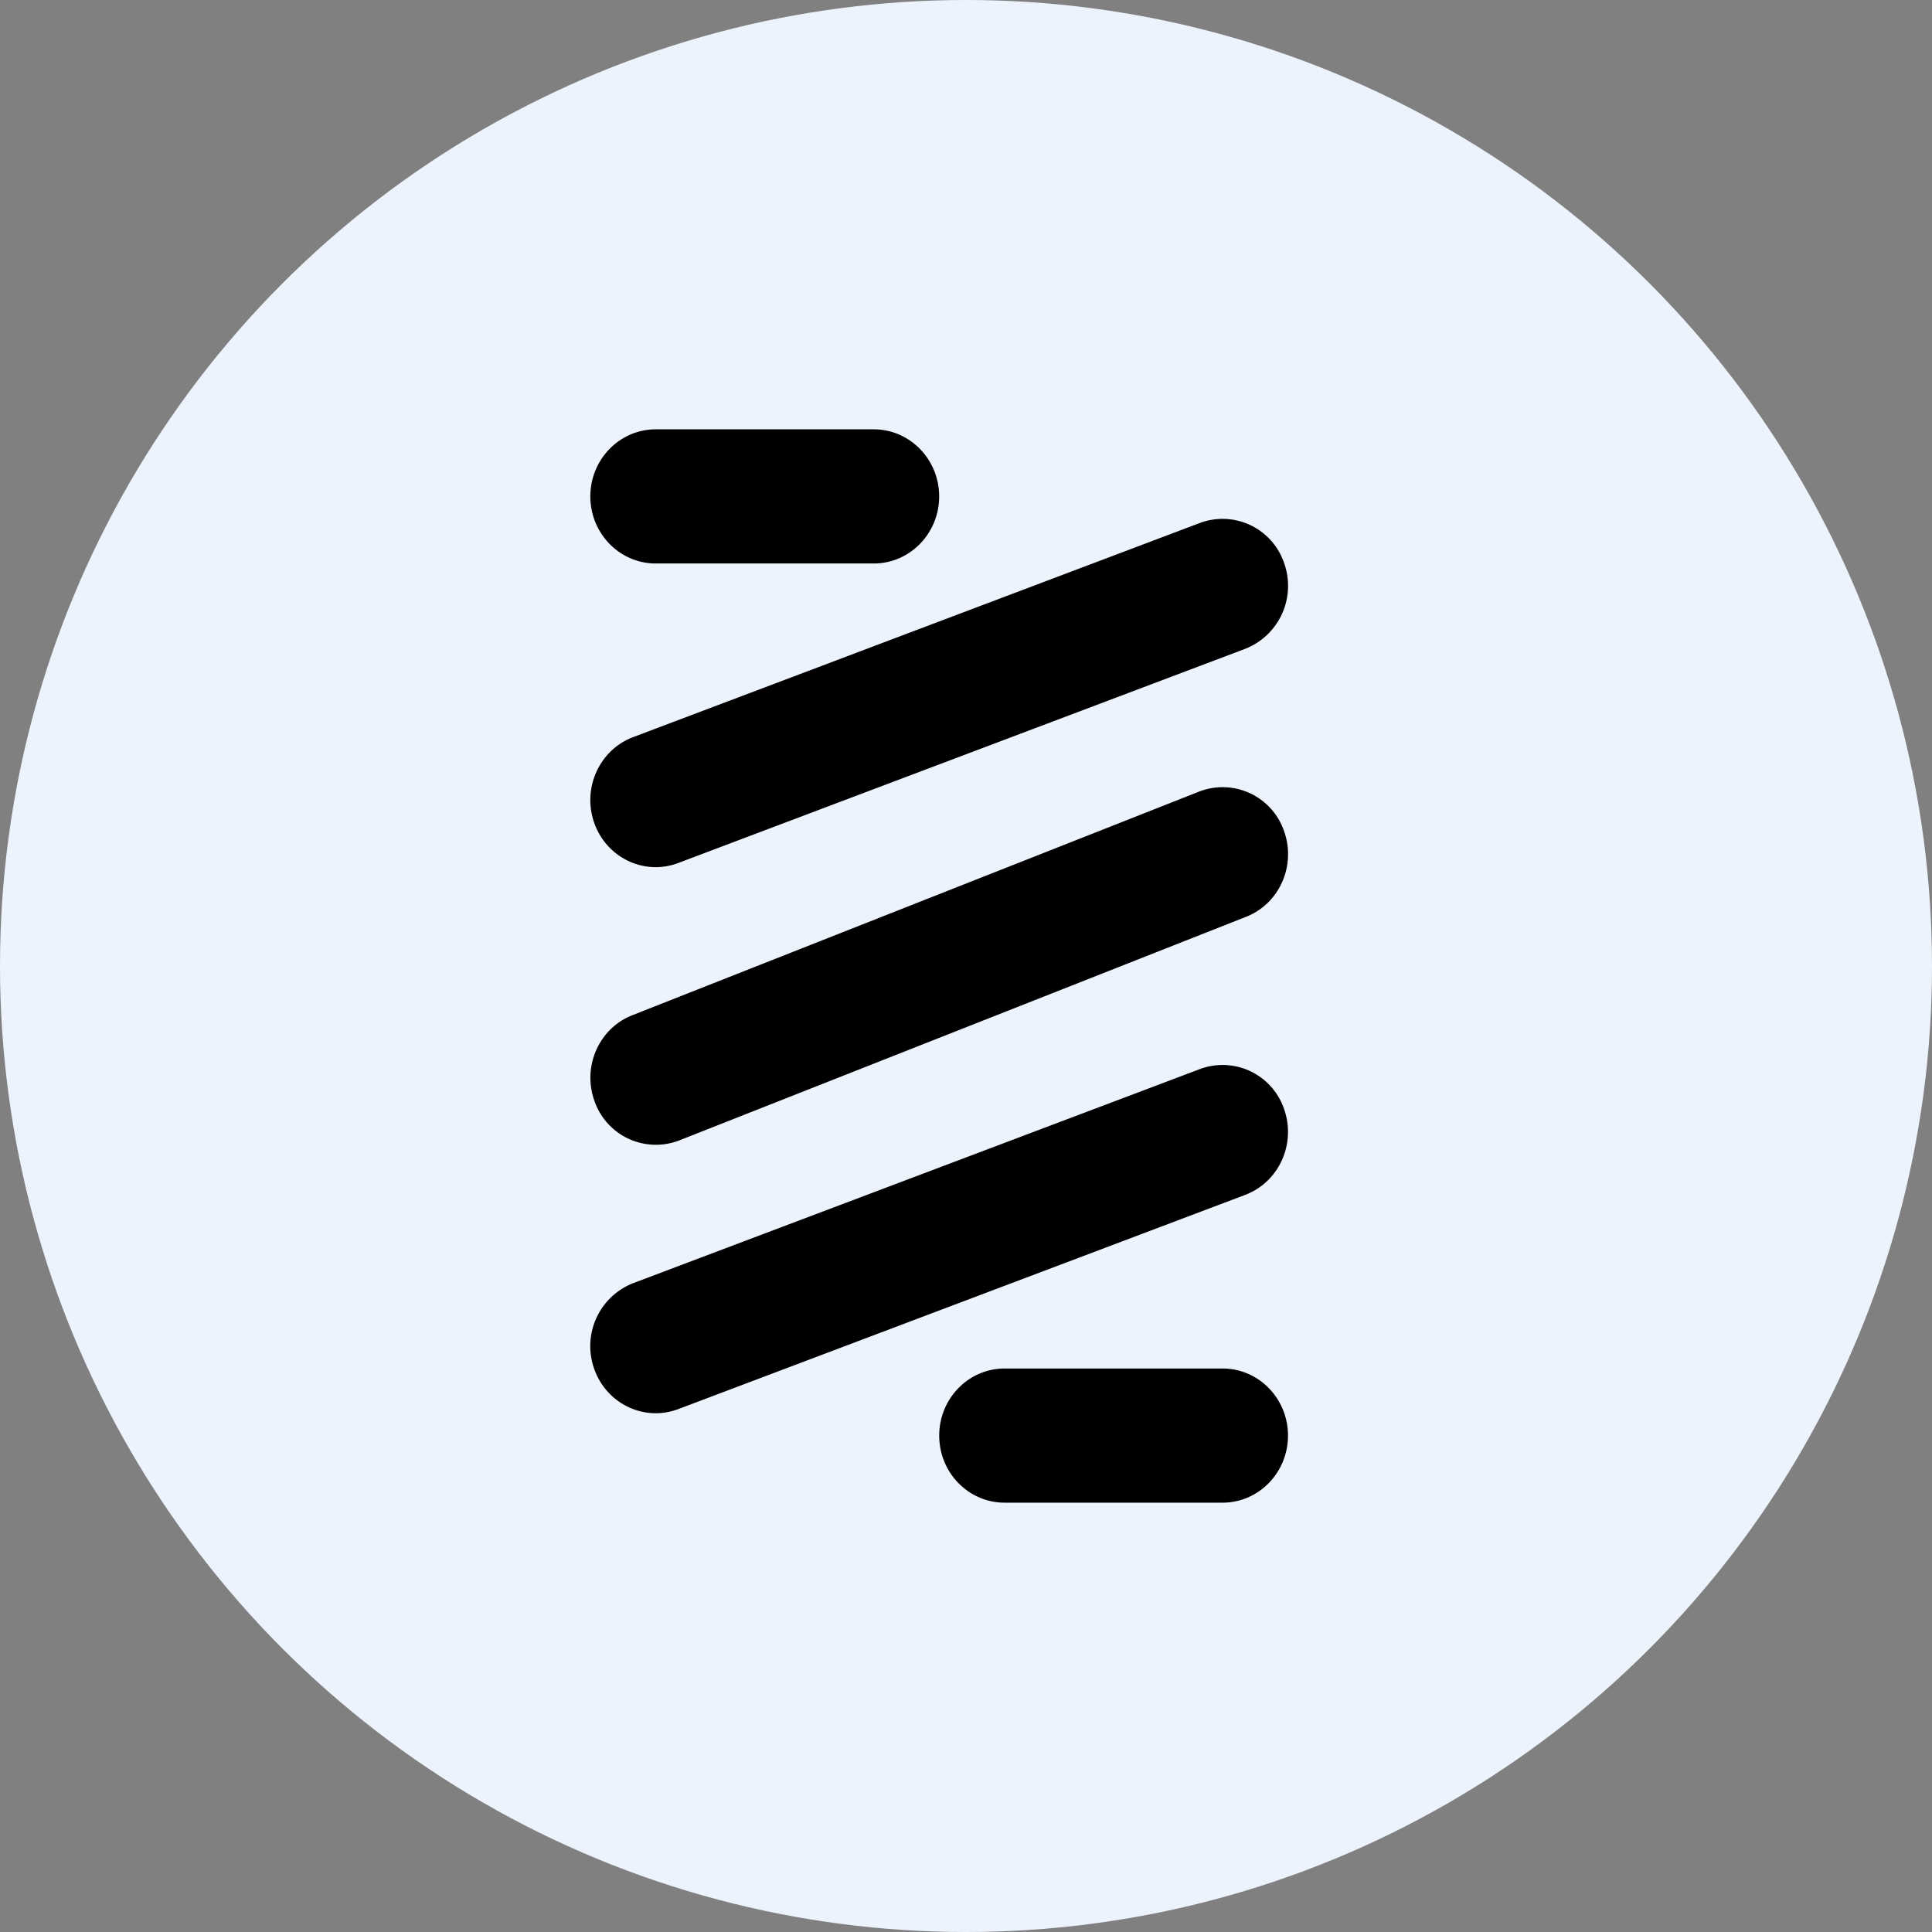
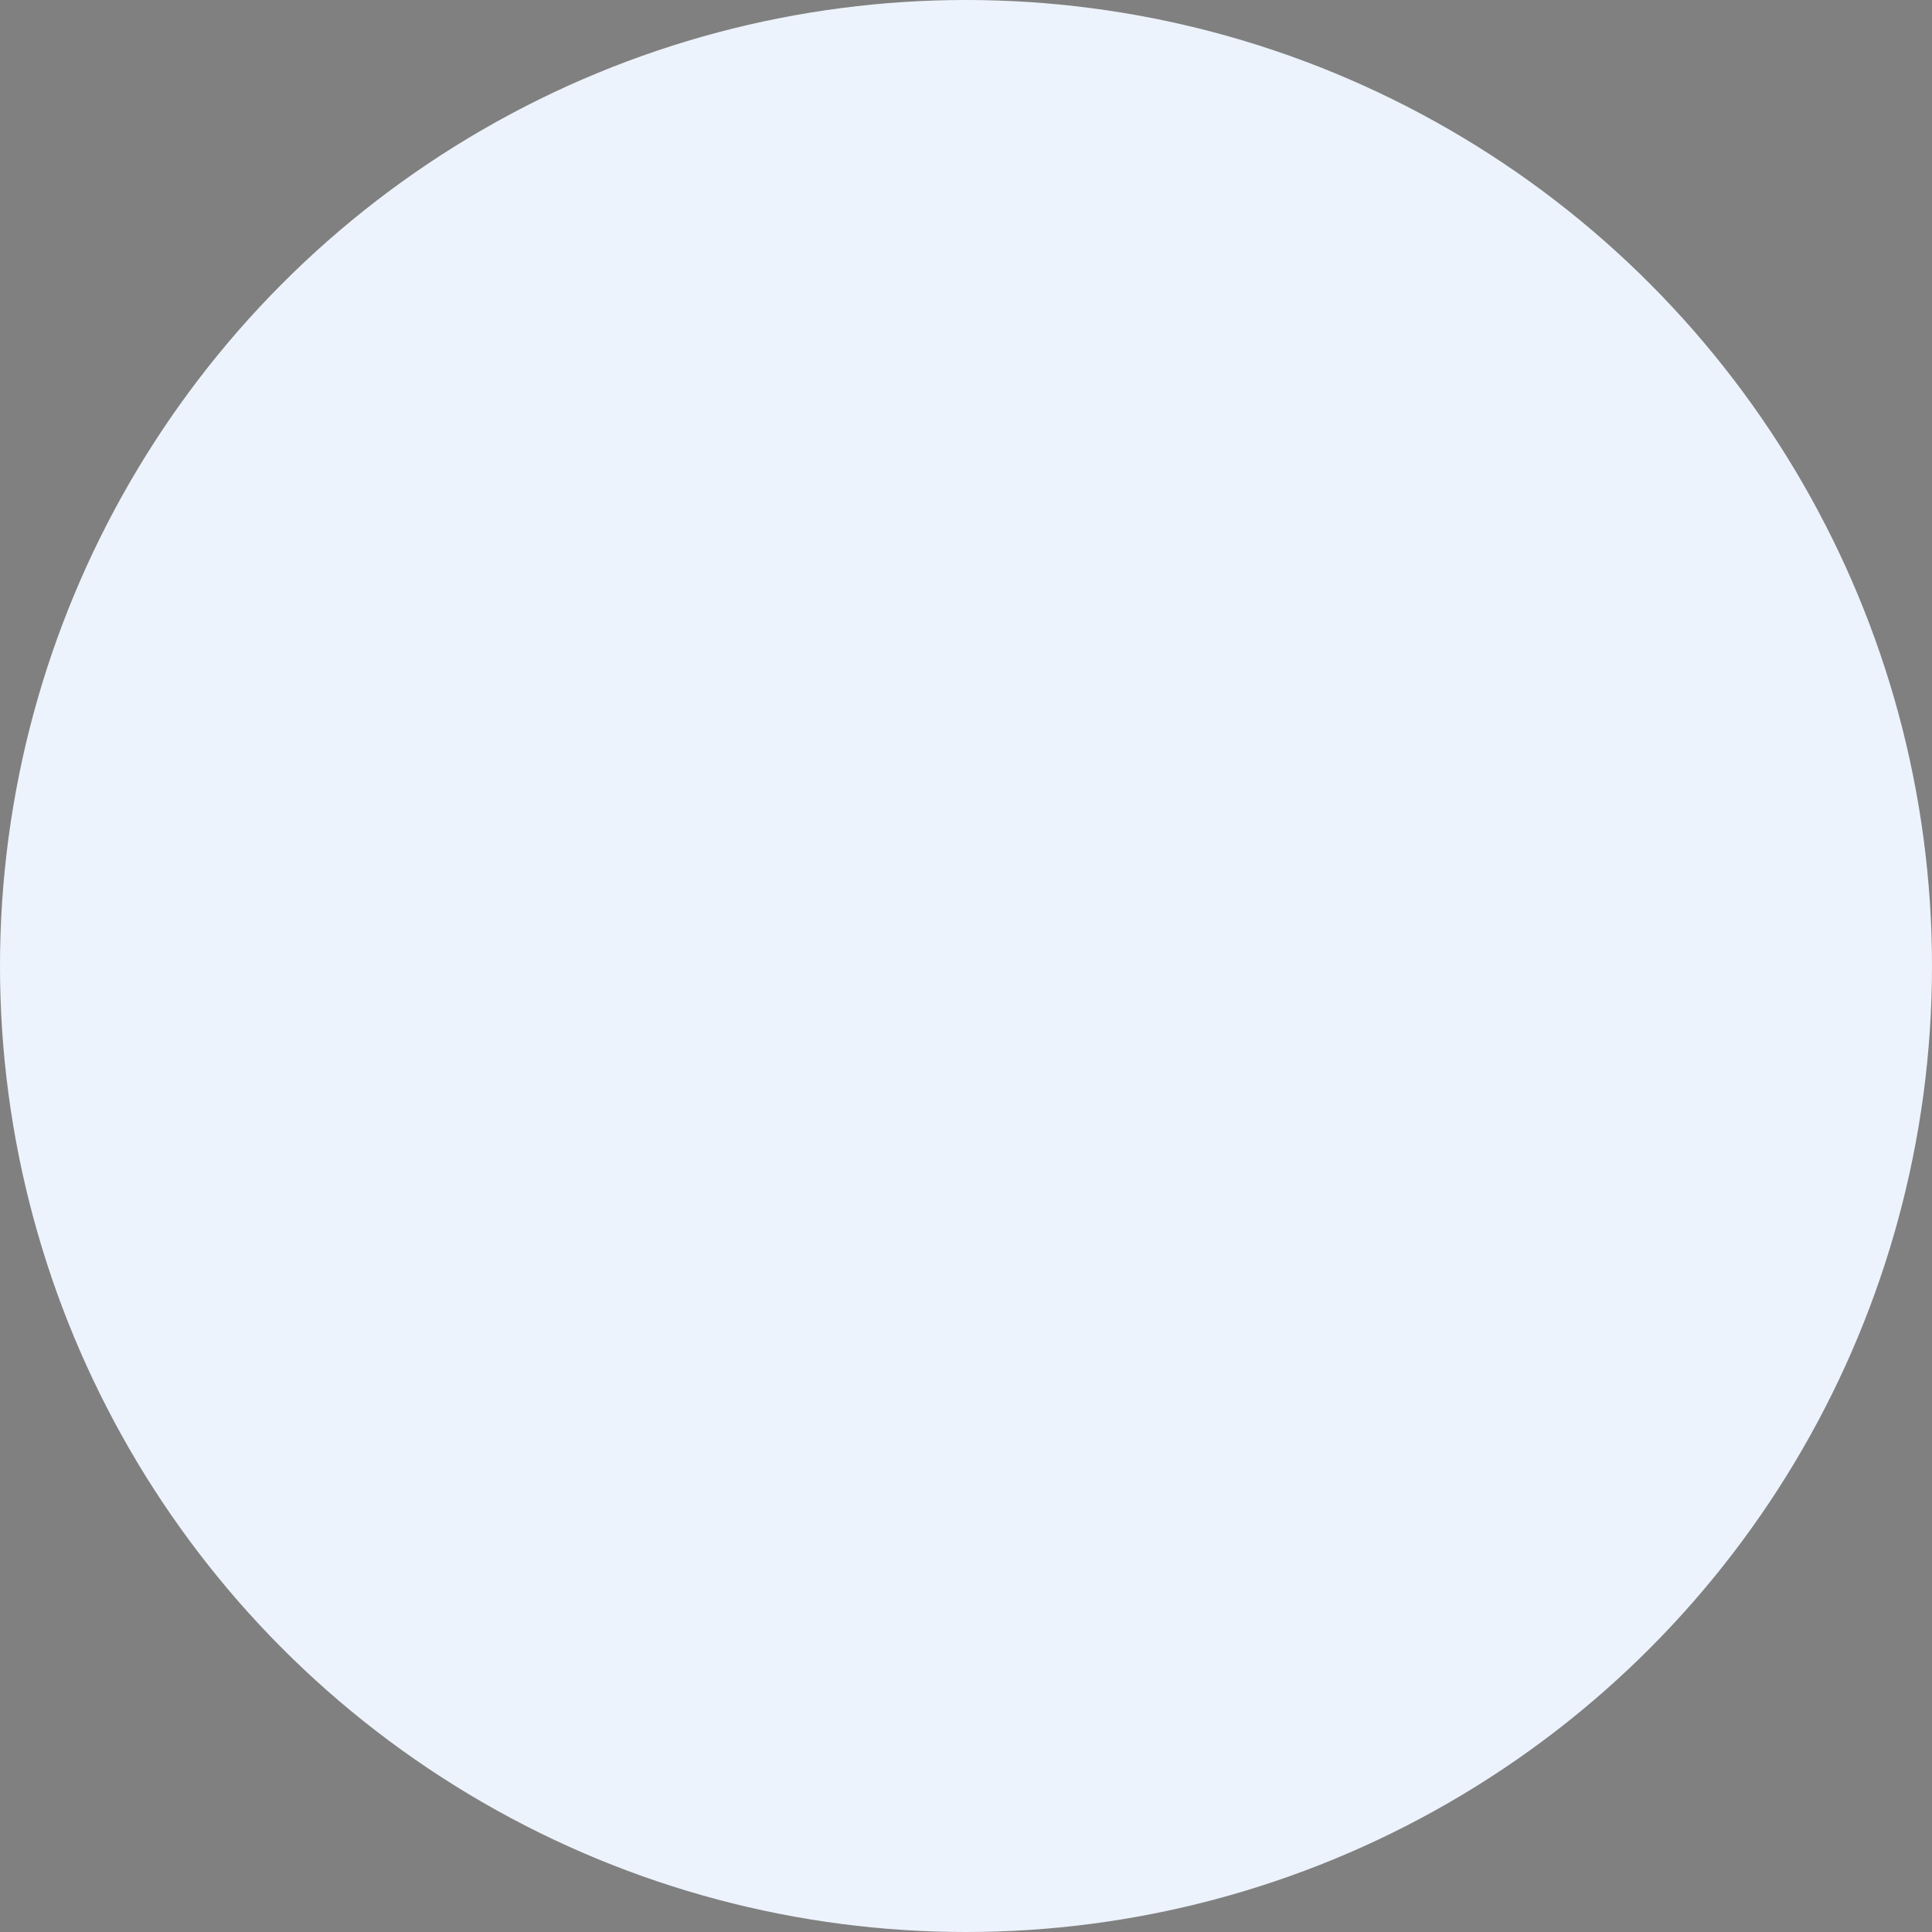
<svg xmlns="http://www.w3.org/2000/svg" xmlns:xlink="http://www.w3.org/1999/xlink" width="36" height="36">
  <rect width="100%" height="100%" fill="#808080" stroke="none" />
  <defs>
    <circle id="a" cx="18" cy="18" r="18" />
  </defs>
  <g fill="none" fill-rule="evenodd">
    <mask id="b" fill="#fff">
      <use xlink:href="#a" />
    </mask>
    <use fill="#EDF3FC" xlink:href="#a" />
    <g mask="url(#b)" fill="#000">
-       <path d="M12.219 8C11.546 8 11 8.56 11 9.25s.546 1.25 1.219 1.25h4.062c.673 0 1.219-.56 1.219-1.25S16.954 8 16.281 8H12.22zm10.983 4.09a1.26 1.26 0 00.723-1.605 1.21 1.21 0 00-1.565-.741l-10.562 3.991c-.632.239-.955.957-.723 1.605.233.648.934.98 1.565.74l10.562-3.99zm0 10.175c.632-.239.955-.957.723-1.605a1.21 1.21 0 00-1.565-.74l-10.562 3.99a1.26 1.26 0 00-.723 1.605c.233.648.934.98 1.565.741l10.562-3.991zM18.72 25.5c-.673 0-1.219.56-1.219 1.25S18.046 28 18.719 28h4.062c.673 0 1.219-.56 1.219-1.25s-.546-1.25-1.219-1.25h-4.062zm4.5-8.417c.628-.247.941-.97.7-1.615a1.21 1.21 0 00-1.576-.718l-10.561 4.167c-.629.247-.942.97-.7 1.615a1.21 1.21 0 001.574.718l10.562-4.167z" />
-     </g>
+       </g>
  </g>
</svg>